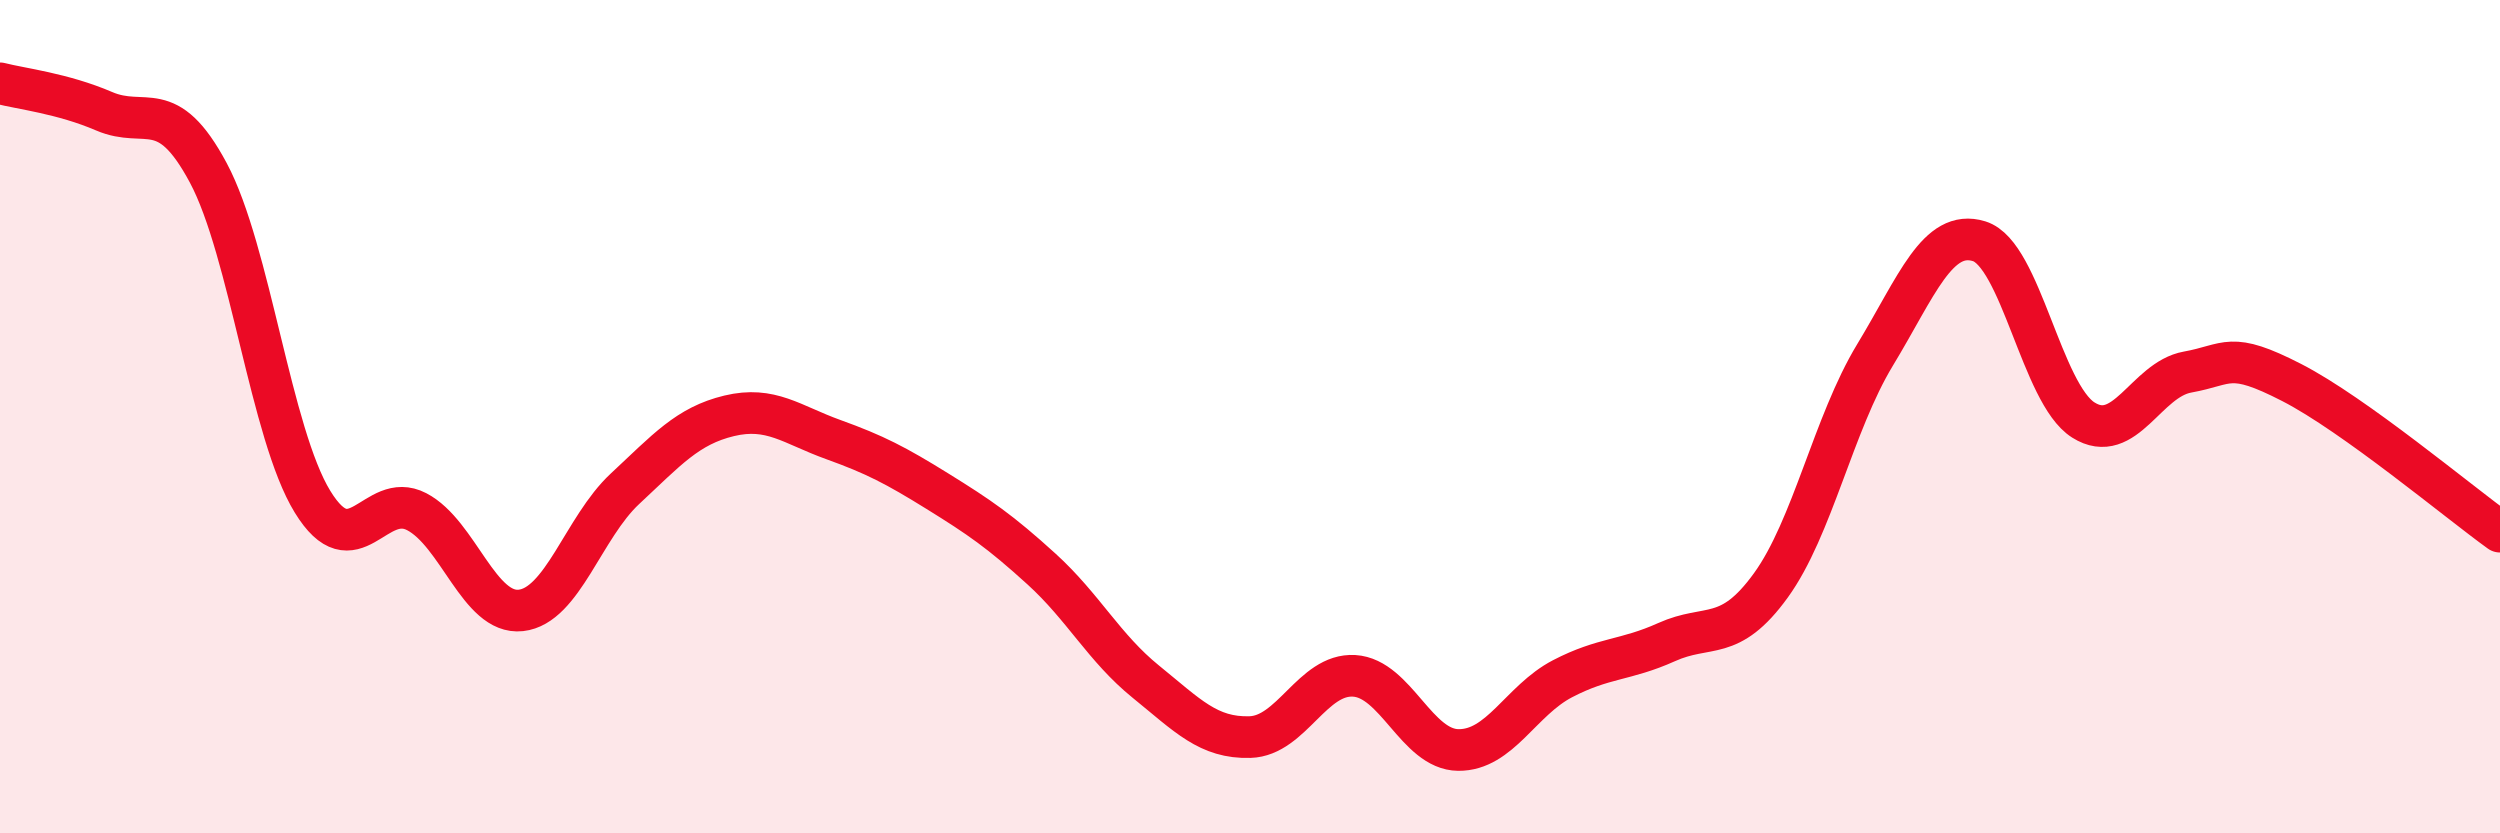
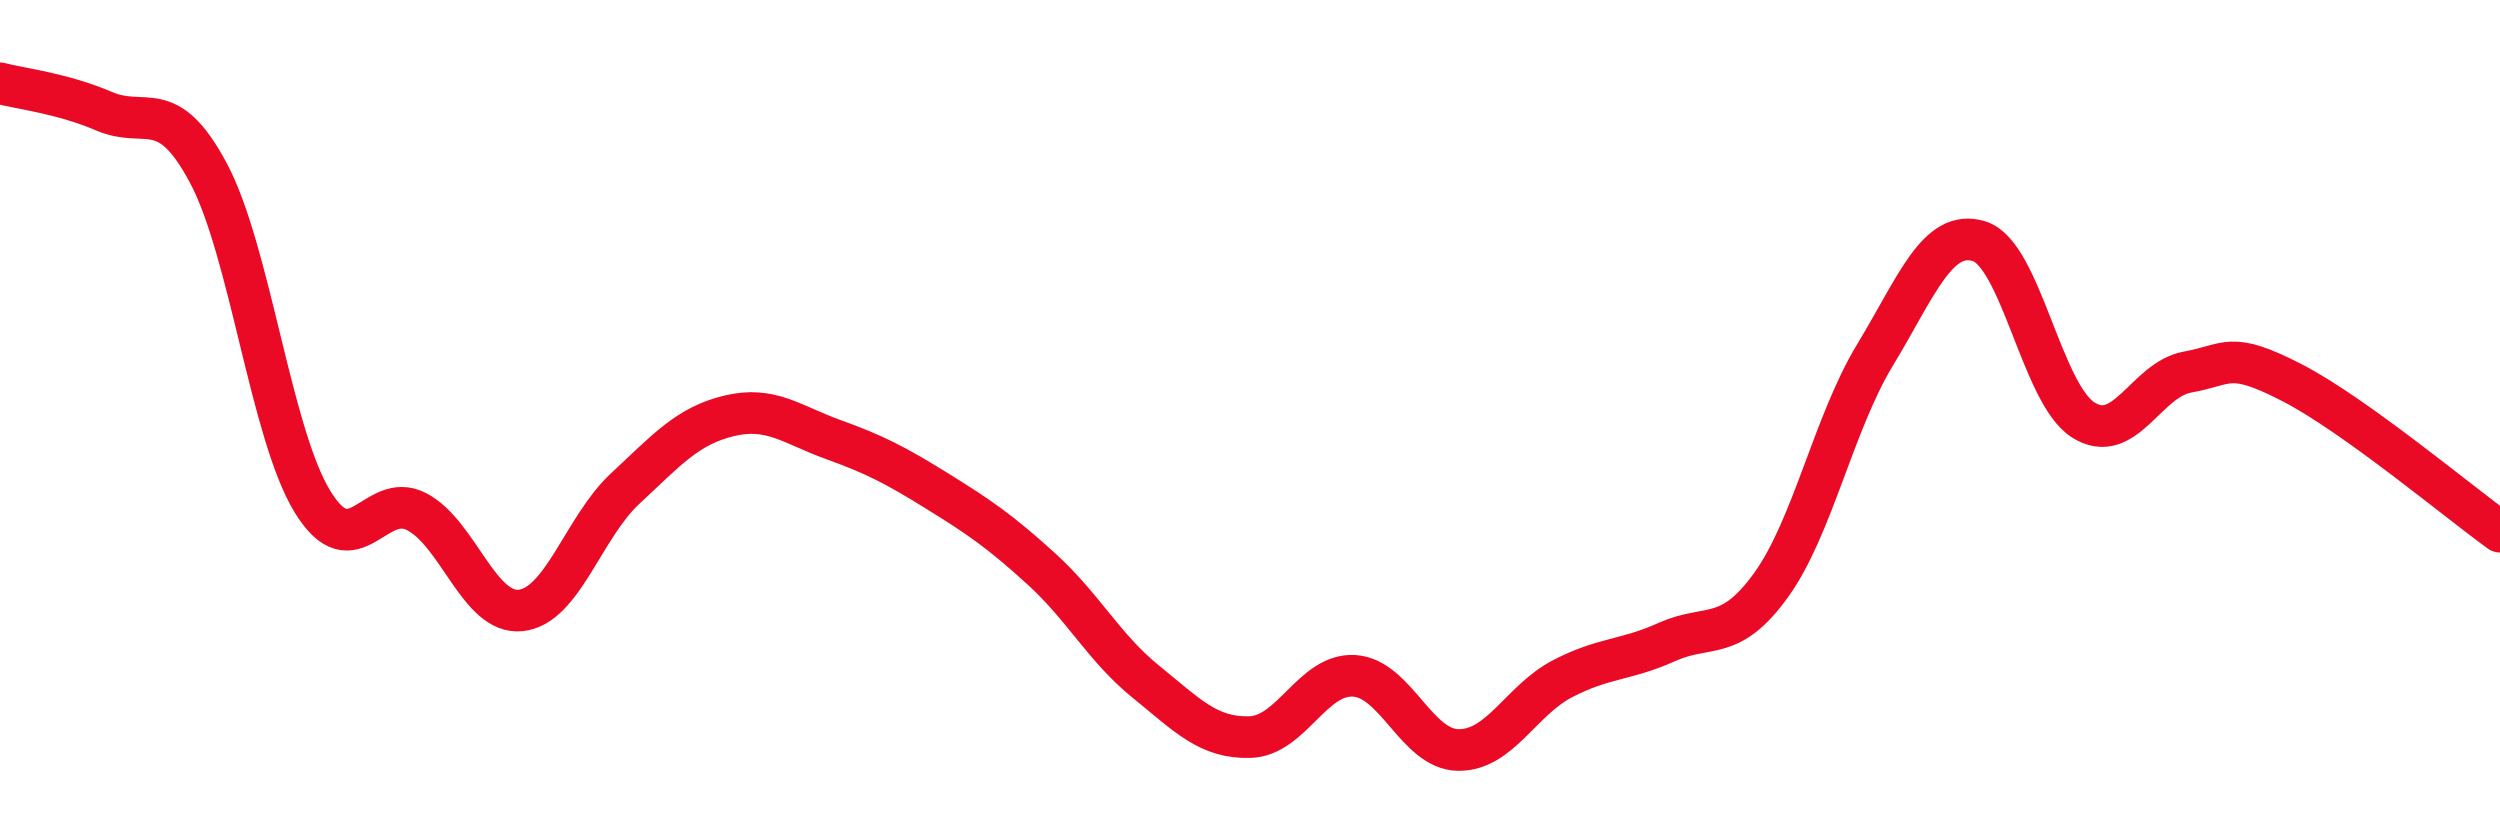
<svg xmlns="http://www.w3.org/2000/svg" width="60" height="20" viewBox="0 0 60 20">
-   <path d="M 0,2 C 0.5,2.13 1.5,2.24 2.5,2.67 C 3.5,3.1 4,2.28 5,4.15 C 6,6.02 6.5,10.41 7.5,12.04 C 8.5,13.67 9,11.76 10,12.28 C 11,12.8 11.5,14.76 12.5,14.65 C 13.5,14.54 14,12.66 15,11.73 C 16,10.8 16.5,10.22 17.5,9.98 C 18.5,9.74 19,10.19 20,10.55 C 21,10.91 21.5,11.17 22.5,11.79 C 23.5,12.41 24,12.75 25,13.66 C 26,14.57 26.5,15.55 27.5,16.36 C 28.5,17.17 29,17.72 30,17.69 C 31,17.66 31.5,16.16 32.5,16.22 C 33.5,16.28 34,17.99 35,18 C 36,18.01 36.5,16.81 37.5,16.29 C 38.5,15.77 39,15.86 40,15.41 C 41,14.96 41.5,15.43 42.5,14.05 C 43.5,12.67 44,10.17 45,8.52 C 46,6.87 46.5,5.48 47.5,5.79 C 48.5,6.1 49,9.45 50,10.08 C 51,10.71 51.5,9.11 52.5,8.93 C 53.5,8.75 53.5,8.41 55,9.18 C 56.5,9.95 59,12.04 60,12.76L60 20L0 20Z" fill="#EB0A25" opacity="0.1" stroke-linecap="round" stroke-linejoin="round" />
  <path d="M 0,2 C 0.5,2.13 1.5,2.24 2.5,2.67 C 3.5,3.1 4,2.28 5,4.15 C 6,6.02 6.5,10.41 7.5,12.04 C 8.5,13.67 9,11.76 10,12.28 C 11,12.8 11.5,14.76 12.5,14.65 C 13.5,14.54 14,12.66 15,11.73 C 16,10.8 16.5,10.22 17.5,9.98 C 18.5,9.74 19,10.19 20,10.55 C 21,10.91 21.5,11.17 22.5,11.79 C 23.5,12.41 24,12.75 25,13.66 C 26,14.57 26.5,15.55 27.5,16.36 C 28.5,17.17 29,17.72 30,17.69 C 31,17.66 31.5,16.16 32.5,16.22 C 33.5,16.28 34,17.99 35,18 C 36,18.01 36.5,16.81 37.5,16.29 C 38.5,15.77 39,15.86 40,15.41 C 41,14.96 41.5,15.43 42.5,14.05 C 43.5,12.67 44,10.17 45,8.52 C 46,6.87 46.5,5.48 47.5,5.79 C 48.5,6.1 49,9.45 50,10.08 C 51,10.71 51.5,9.11 52.5,8.93 C 53.5,8.75 53.5,8.41 55,9.18 C 56.5,9.95 59,12.04 60,12.76" stroke="#EB0A25" stroke-width="1" fill="none" stroke-linecap="round" stroke-linejoin="round" />
</svg>